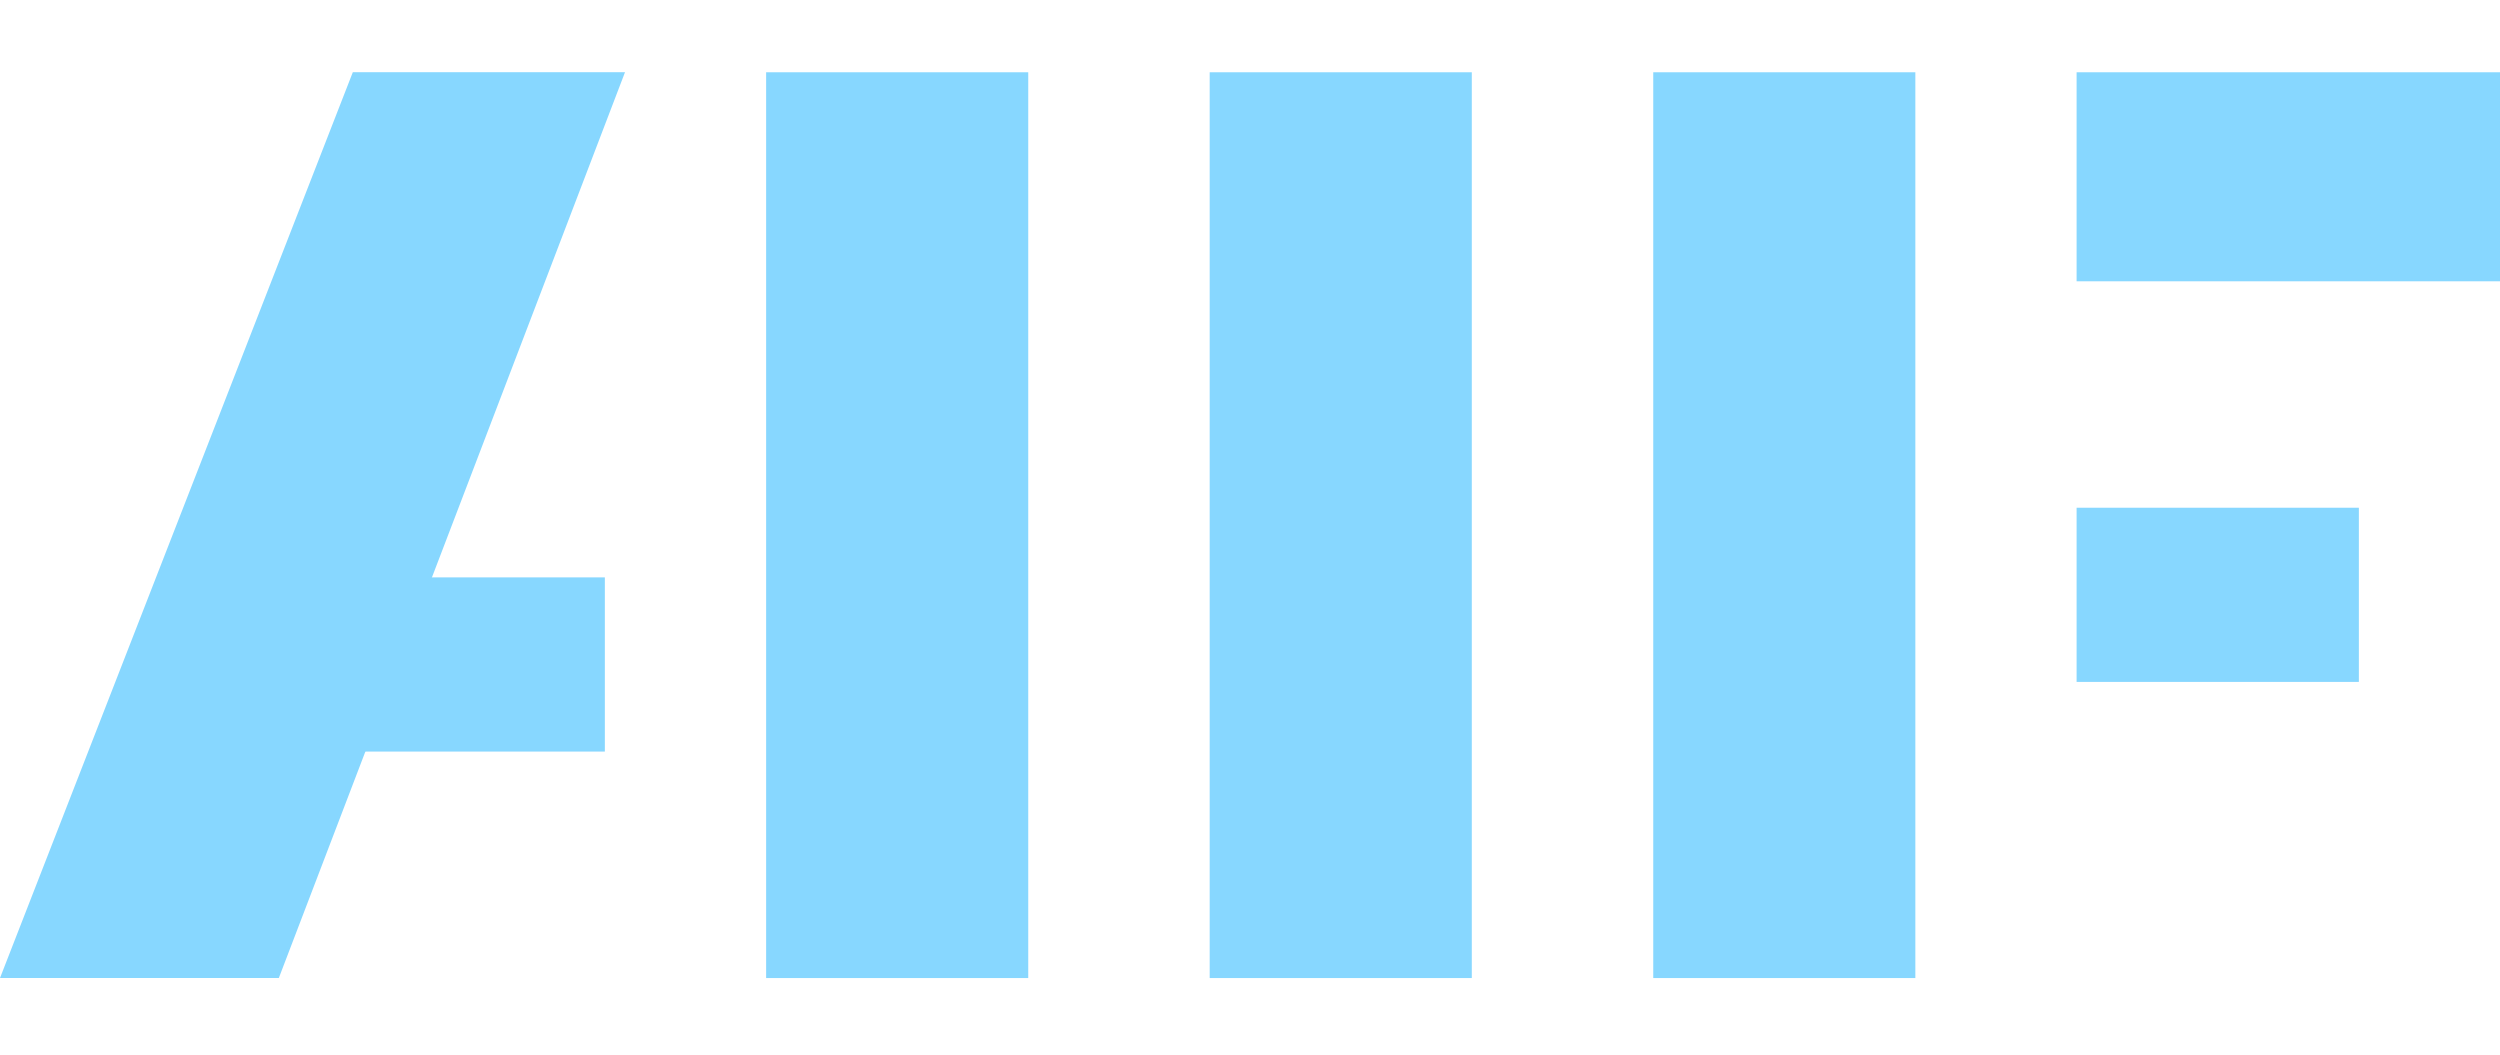
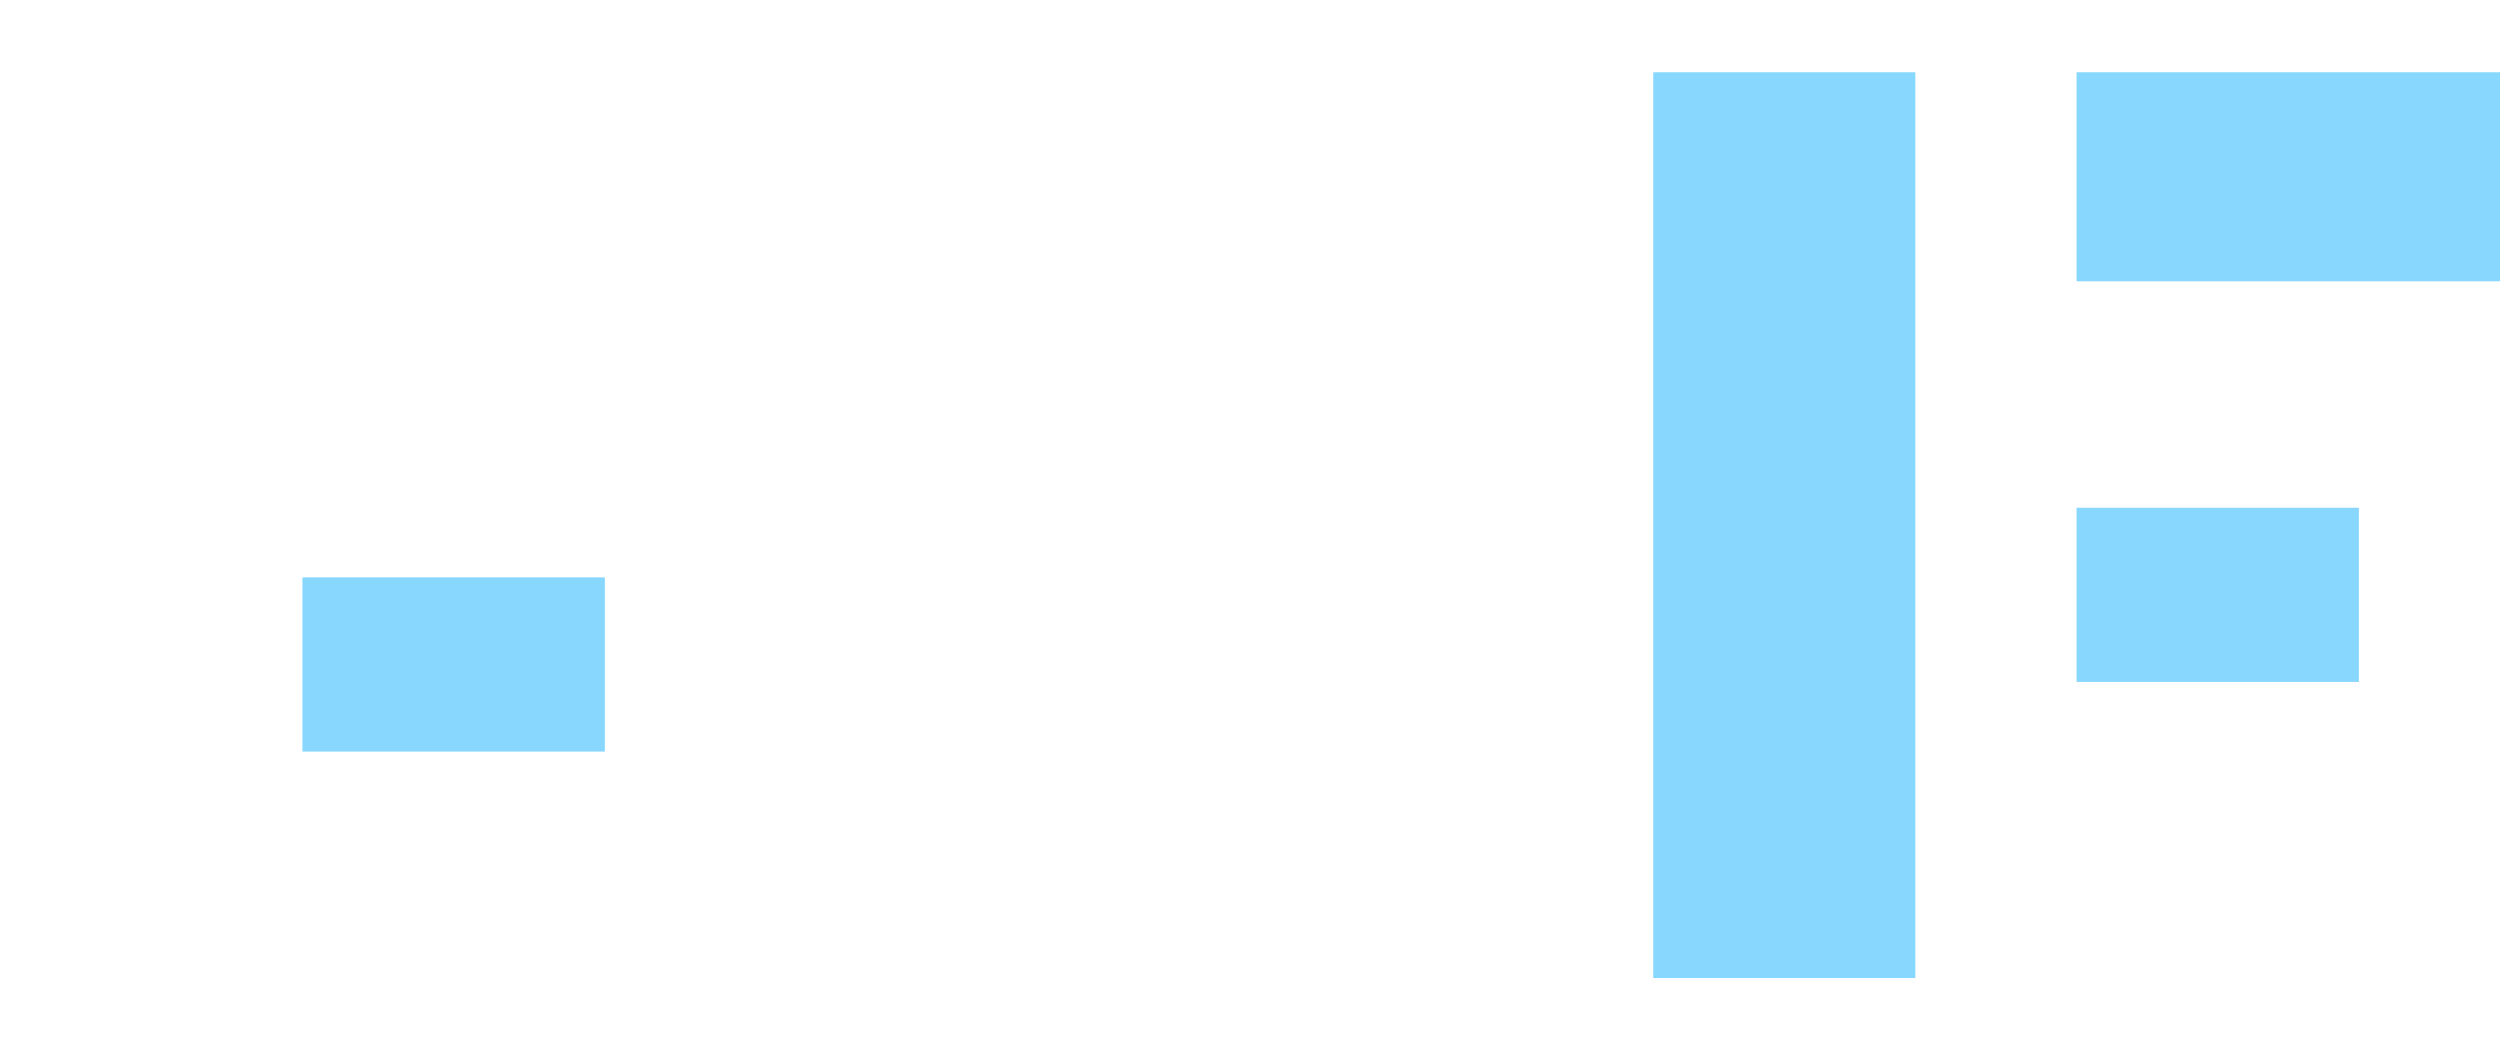
<svg xmlns="http://www.w3.org/2000/svg" width="64" height="27" viewBox="0 0 64 27" fill="none">
-   <rect x="19.613" y="1.85" width="6.71" height="23.188" fill="#87D7FF" />
-   <rect x="30.968" y="1.85" width="6.71" height="23.188" fill="#87D7FF" />
  <rect x="42.323" y="1.85" width="6.71" height="23.188" fill="#87D7FF" />
  <rect x="53.161" y="1.85" width="10.839" height="5.351" fill="#87D7FF" />
-   <path d="M9.032 1.849L16 1.849L7.138 25.037L-3.62286e-05 25.037L9.032 1.849Z" fill="#87D7FF" />
  <rect x="53.161" y="12.998" width="7.226" height="4.459" fill="#87D7FF" />
  <rect x="7.742" y="14.781" width="7.742" height="4.459" fill="#87D7FF" />
</svg>